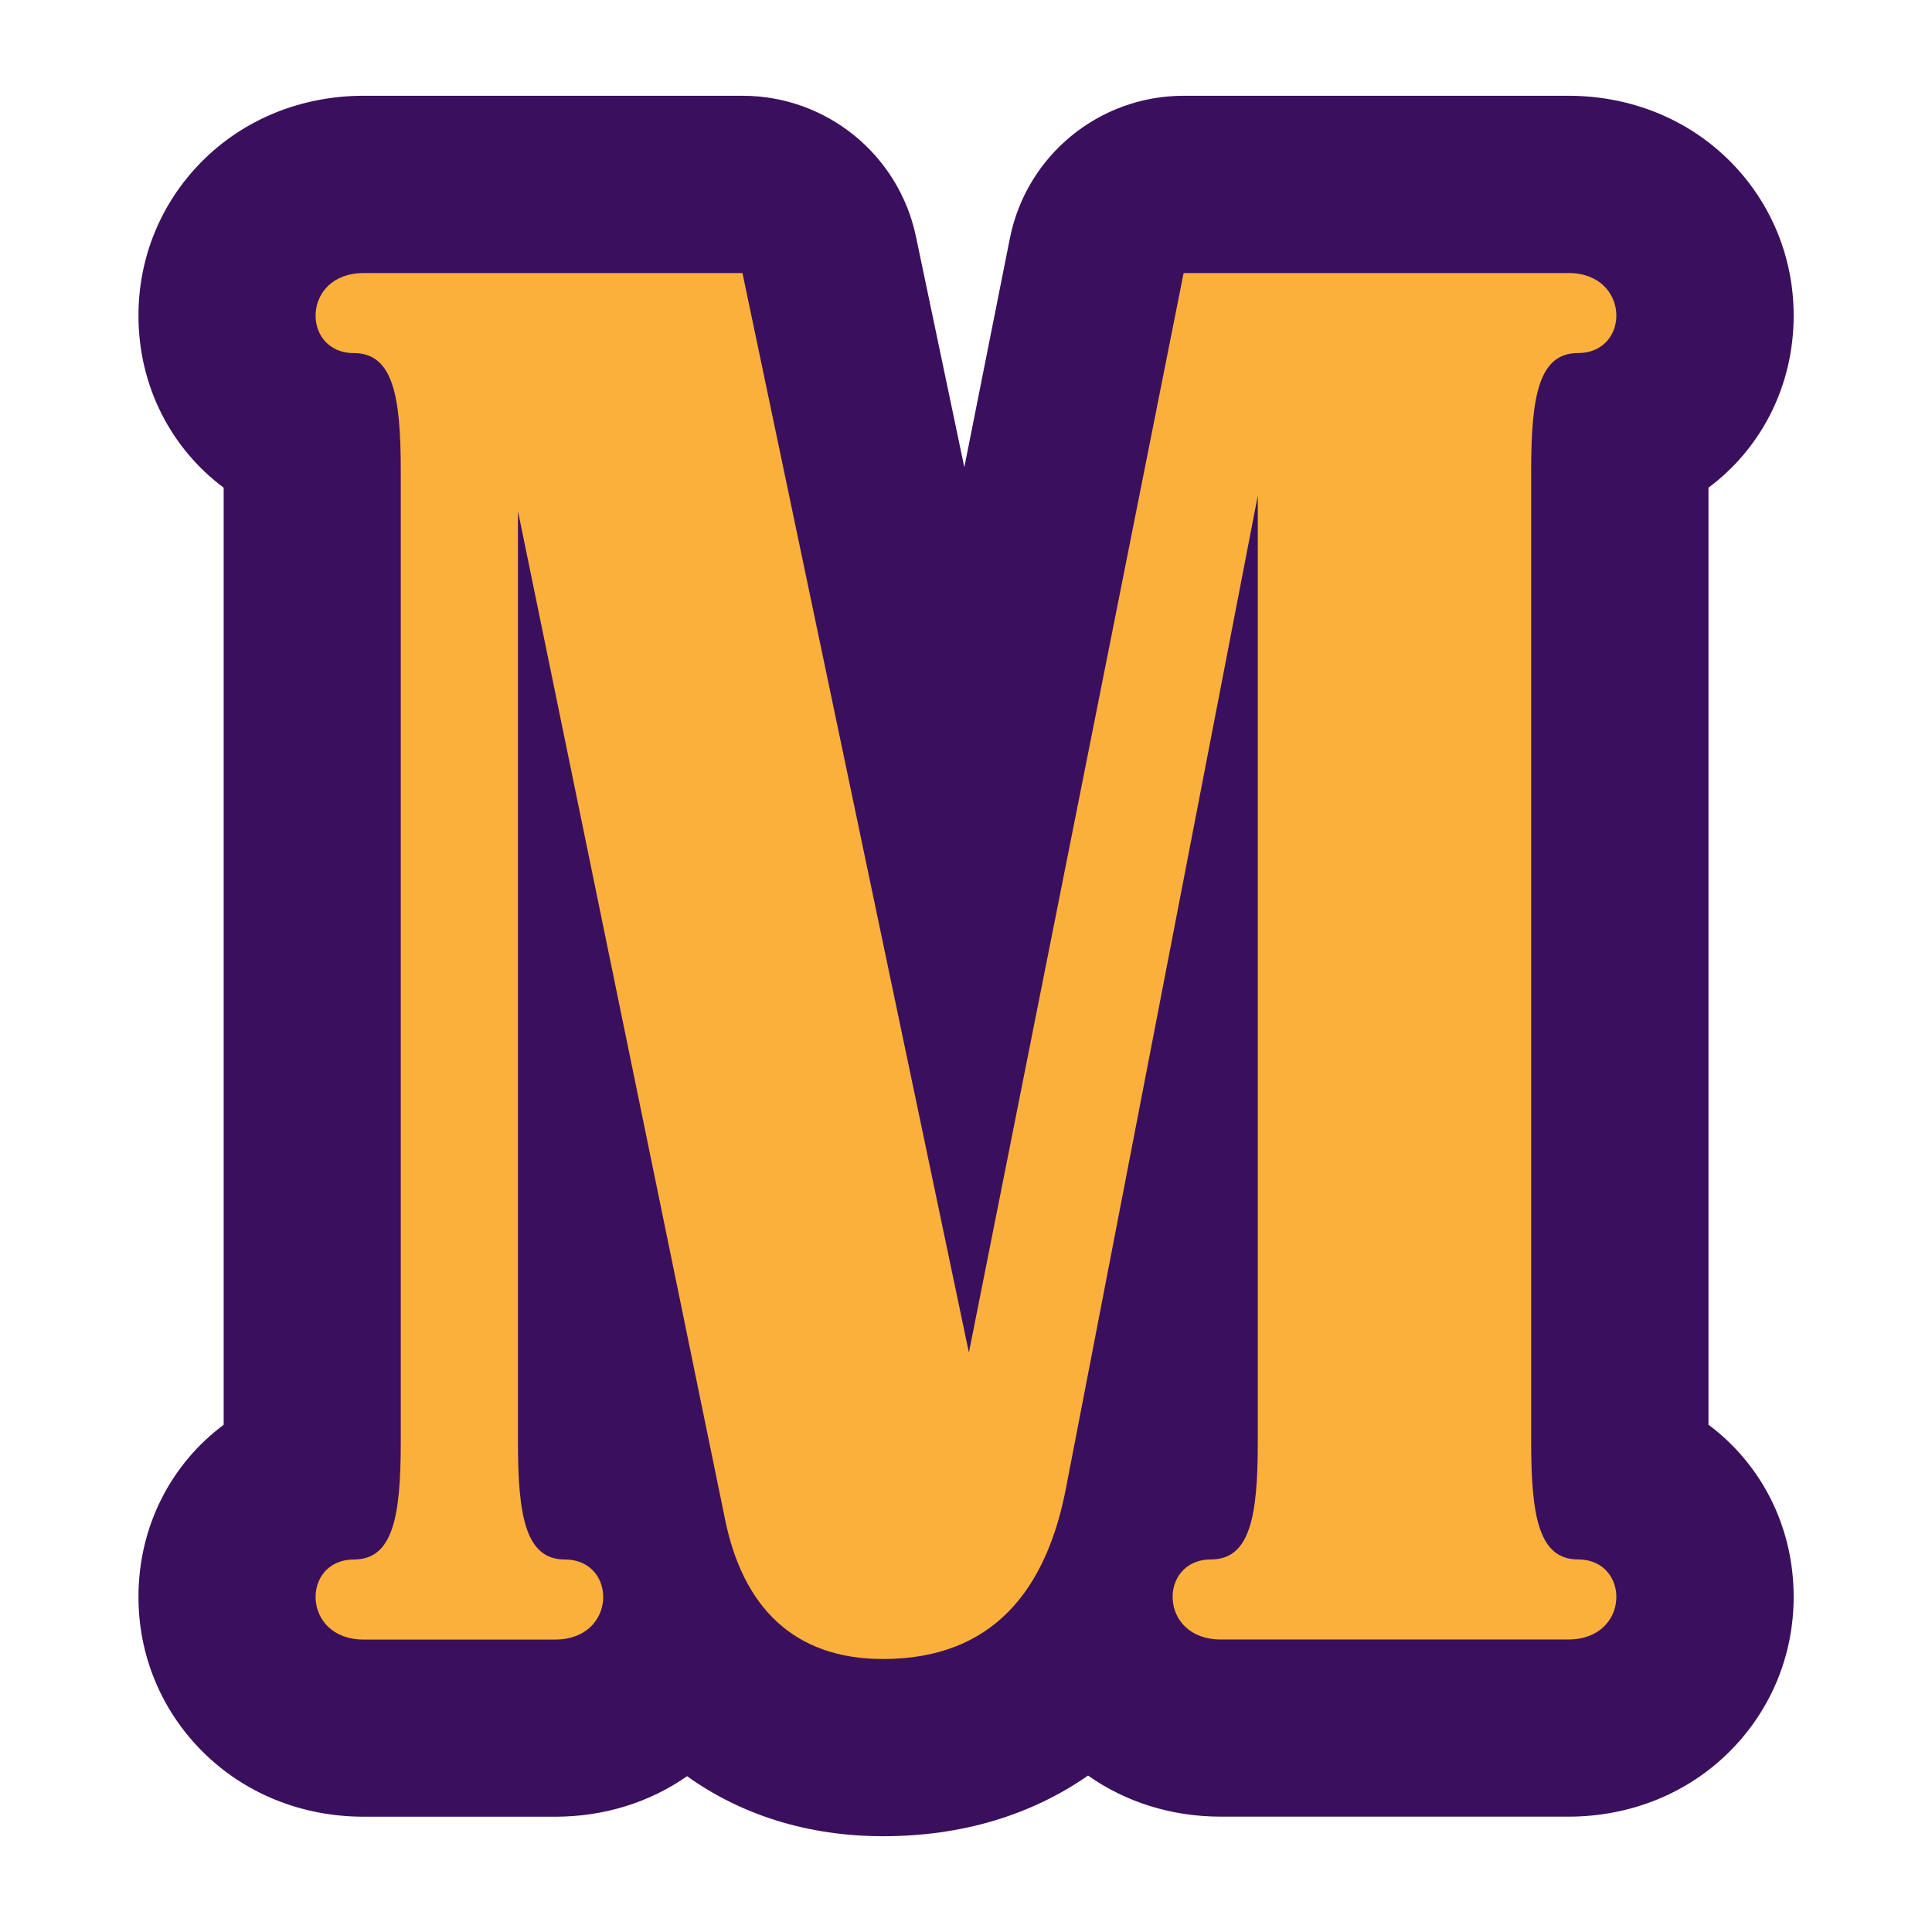
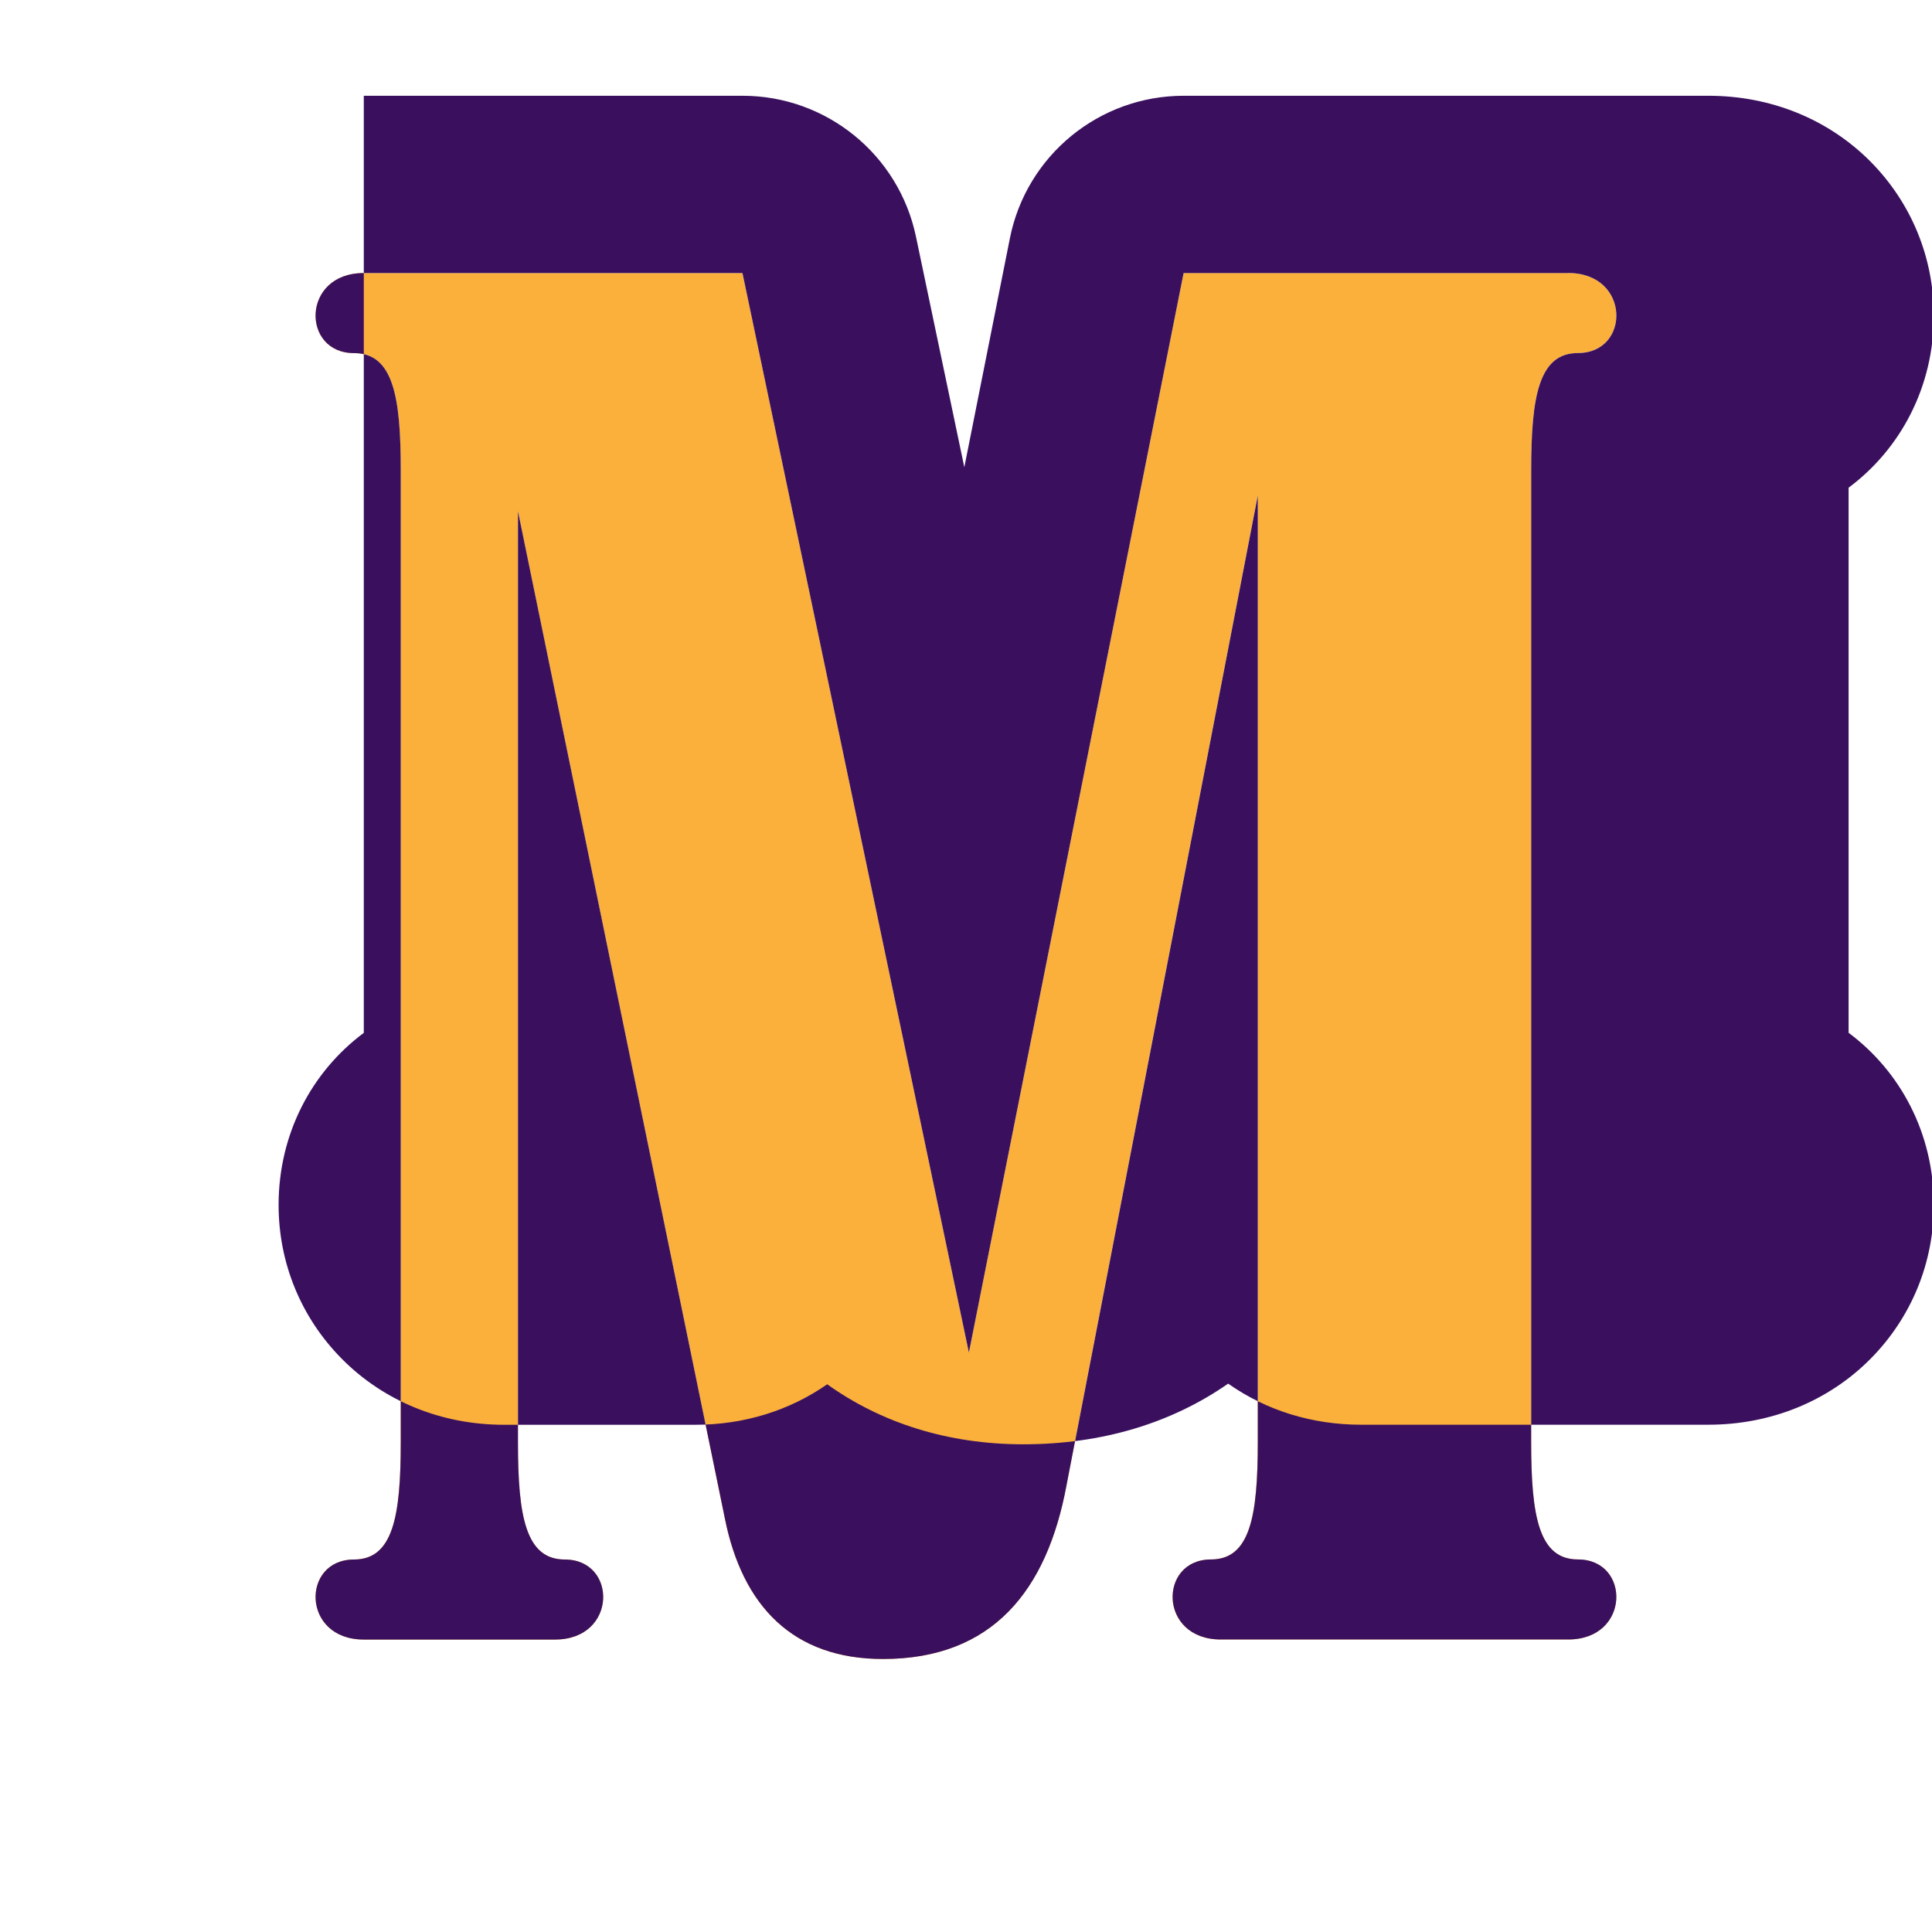
<svg xmlns="http://www.w3.org/2000/svg" id="Layer_1" data-name="Layer 1" viewBox="0 0 300 300">
  <defs>
    <style>
      .cls-1 {
        fill: #fbb03b;
      }

      .cls-1, .cls-2 {
        stroke-width: 0px;
      }

      .cls-2 {
        fill: #3a105e;
      }
    </style>
  </defs>
  <path class="cls-1" d="M115.29,42.39l35.16,167.63,33.34-167.63h59.71c9.7,0,9.7,12.43,1.52,12.43-6.06,0-7.27,6.67-7.27,18.18v150.96c0,11.52,1.21,18.19,7.27,18.19,8.18,0,8.18,12.43-1.52,12.43h-53.95c-9.7,0-9.7-12.43-1.52-12.43,6.06,0,7.27-6.67,7.27-18.19V76.95l-29.7,153.68c-3.03,16.37-11.52,26.98-28.5,26.98-13.94,0-21.82-8.18-24.55-21.82l-32.13-156.41v144.59c0,11.52,1.21,18.19,7.28,18.19,8.18,0,8.18,12.43-1.52,12.43h-29.71c-9.7,0-9.7-12.43-1.52-12.43,6.06,0,7.27-6.67,7.27-18.19V73.01c0-11.52-1.21-18.18-7.27-18.18-8.18,0-8.18-12.43,1.52-12.43h58.81Z" />
  <g>
-     <path class="cls-1" d="M137.12,271.37c-13.61,0-24.39-5.56-31.2-15.7-.99,2.4-2.45,4.61-4.32,6.5-3.94,3.98-9.41,6.16-15.41,6.16h-29.71c-5.99,0-11.47-2.19-15.41-6.16-3.76-3.79-5.83-8.84-5.83-14.21,0-8.65,5.38-15.83,13.08-18.48.09-1.32.15-3.11.15-5.53V73.01c0-2.41-.06-4.2-.15-5.52-7.7-2.65-13.08-9.83-13.08-18.48,0-5.37,2.07-10.41,5.83-14.21,3.94-3.98,9.41-6.17,15.41-6.17h58.81c6.51,0,12.13,4.56,13.47,10.94l21.33,101.72,20.2-101.58c1.28-6.44,6.93-11.08,13.5-11.08h59.72c6,0,11.47,2.19,15.41,6.17,3.76,3.79,5.83,8.84,5.83,14.21,0,8.66-5.38,15.83-13.08,18.48-.09,1.32-.15,3.11-.15,5.52v150.96c0,2.42.06,4.2.15,5.53,7.7,2.65,13.08,9.83,13.08,18.48,0,5.37-2.07,10.41-5.83,14.21-3.94,3.98-9.41,6.16-15.41,6.16h-53.95c-5.99,0-11.47-2.19-15.41-6.16-1.86-1.87-3.3-4.06-4.29-6.43-7.53,10.11-18.77,15.62-32.74,15.62ZM94.35,229.49c1.11.38,2.16.86,3.17,1.41l-3.32-16.15v9.21c0,2.41.06,4.2.15,5.52ZM179.72,230.15c.55-.25,1.11-.47,1.69-.67.09-1.32.15-3.11.15-5.53v-3.31l-1.84,9.51Z" />
-     <path class="cls-2" d="M243.51,42.39c9.7,0,9.7,12.43,1.52,12.43-6.06,0-7.27,6.67-7.27,18.18v150.96c0,11.52,1.21,18.19,7.27,18.19,8.18,0,8.18,12.43-1.52,12.43h-53.95c-9.7,0-9.7-12.43-1.52-12.43,6.06,0,7.27-6.67,7.27-18.19V76.95l-29.7,153.68c-3.03,16.37-11.52,26.98-28.5,26.98-13.94,0-21.82-8.18-24.55-21.82l-32.13-156.41v144.59c0,11.52,1.21,18.19,7.28,18.19,8.18,0,8.18,12.43-1.52,12.43h-29.71c-9.7,0-9.7-12.43-1.52-12.43,6.06,0,7.27-6.67,7.27-18.19V73.01c0-11.52-1.21-18.18-7.27-18.18-8.18,0-8.18-12.43,1.52-12.43h58.81l35.16,167.63,33.34-167.63h59.71M243.51,14.87h-59.71c-13.13,0-24.43,9.27-26.99,22.15l-7.07,35.53-7.51-35.81c-2.67-12.74-13.91-21.87-26.93-21.87h-58.81c-9.69,0-18.64,3.64-25.18,10.24-6.33,6.39-9.81,14.87-9.81,23.89,0,11.06,5.15,20.7,13.23,26.73v145.51c-8.09,6.03-13.23,15.67-13.23,26.73,0,9.02,3.49,17.5,9.82,23.89,6.54,6.6,15.49,10.24,25.18,10.24h29.71c7.54,0,14.63-2.2,20.48-6.29,8.41,6.02,18.78,9.32,30.44,9.32,12.25,0,23.02-3.29,31.82-9.42,5.88,4.15,13.02,6.38,20.62,6.38h53.95c9.69,0,18.64-3.64,25.18-10.24,6.33-6.39,9.82-14.87,9.82-23.89,0-11.06-5.14-20.7-13.23-26.73V75.73c8.09-6.03,13.23-15.67,13.23-26.73,0-9.02-3.49-17.5-9.81-23.89-6.54-6.6-15.49-10.24-25.18-10.24h0Z" />
+     <path class="cls-2" d="M243.51,42.39c9.7,0,9.7,12.43,1.52,12.43-6.06,0-7.27,6.67-7.27,18.18v150.96c0,11.52,1.21,18.19,7.27,18.19,8.18,0,8.18,12.43-1.52,12.43h-53.95c-9.7,0-9.7-12.43-1.52-12.43,6.06,0,7.27-6.67,7.27-18.19V76.95l-29.7,153.68c-3.03,16.37-11.52,26.98-28.5,26.98-13.94,0-21.82-8.18-24.55-21.82l-32.13-156.41v144.59c0,11.52,1.21,18.19,7.28,18.19,8.18,0,8.18,12.43-1.52,12.43h-29.71c-9.7,0-9.7-12.43-1.52-12.43,6.06,0,7.27-6.67,7.27-18.19V73.01c0-11.52-1.21-18.18-7.27-18.18-8.18,0-8.18-12.43,1.52-12.43h58.81l35.16,167.63,33.34-167.63h59.71M243.51,14.87h-59.71c-13.13,0-24.43,9.27-26.99,22.15l-7.07,35.53-7.51-35.81c-2.67-12.74-13.91-21.87-26.93-21.87h-58.81v145.51c-8.09,6.03-13.23,15.67-13.23,26.73,0,9.02,3.49,17.5,9.82,23.89,6.54,6.6,15.49,10.24,25.18,10.24h29.71c7.54,0,14.63-2.2,20.48-6.29,8.41,6.02,18.78,9.32,30.44,9.32,12.25,0,23.02-3.29,31.82-9.42,5.88,4.15,13.02,6.38,20.62,6.38h53.95c9.69,0,18.64-3.64,25.18-10.24,6.33-6.39,9.82-14.87,9.82-23.89,0-11.06-5.14-20.7-13.23-26.73V75.73c8.09-6.03,13.23-15.67,13.23-26.73,0-9.02-3.49-17.5-9.81-23.89-6.54-6.6-15.49-10.24-25.18-10.24h0Z" />
  </g>
</svg>